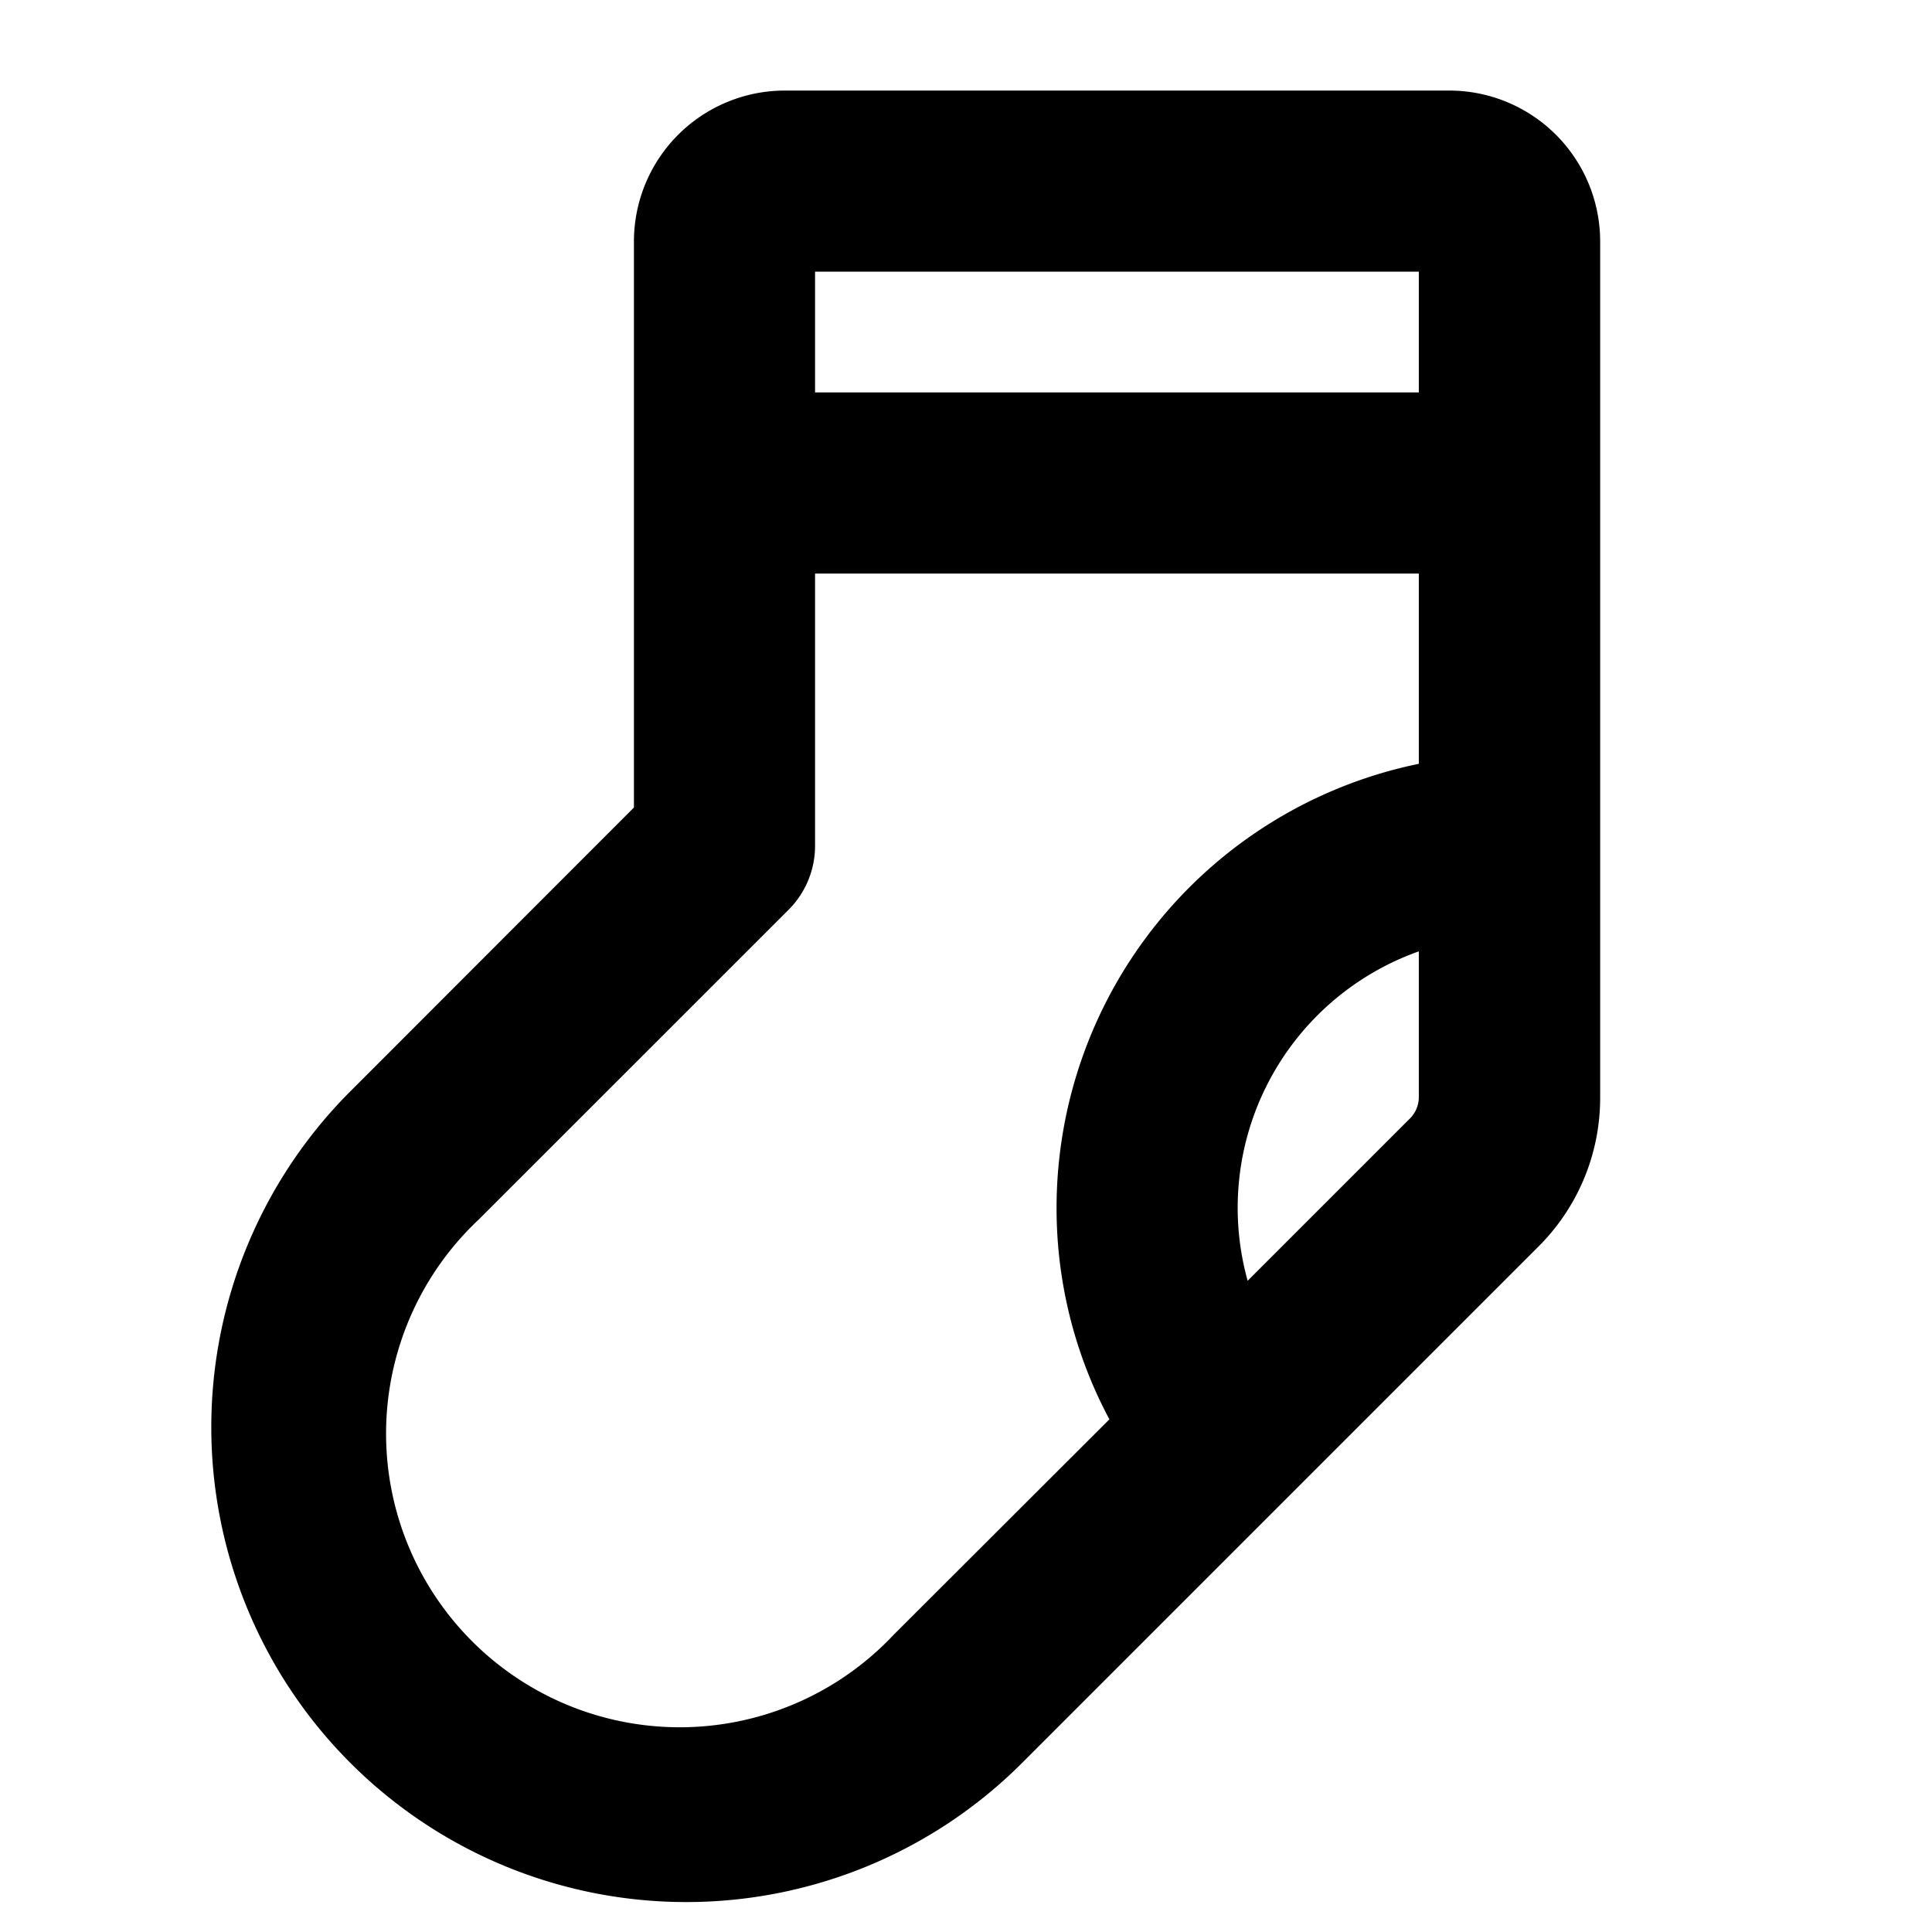
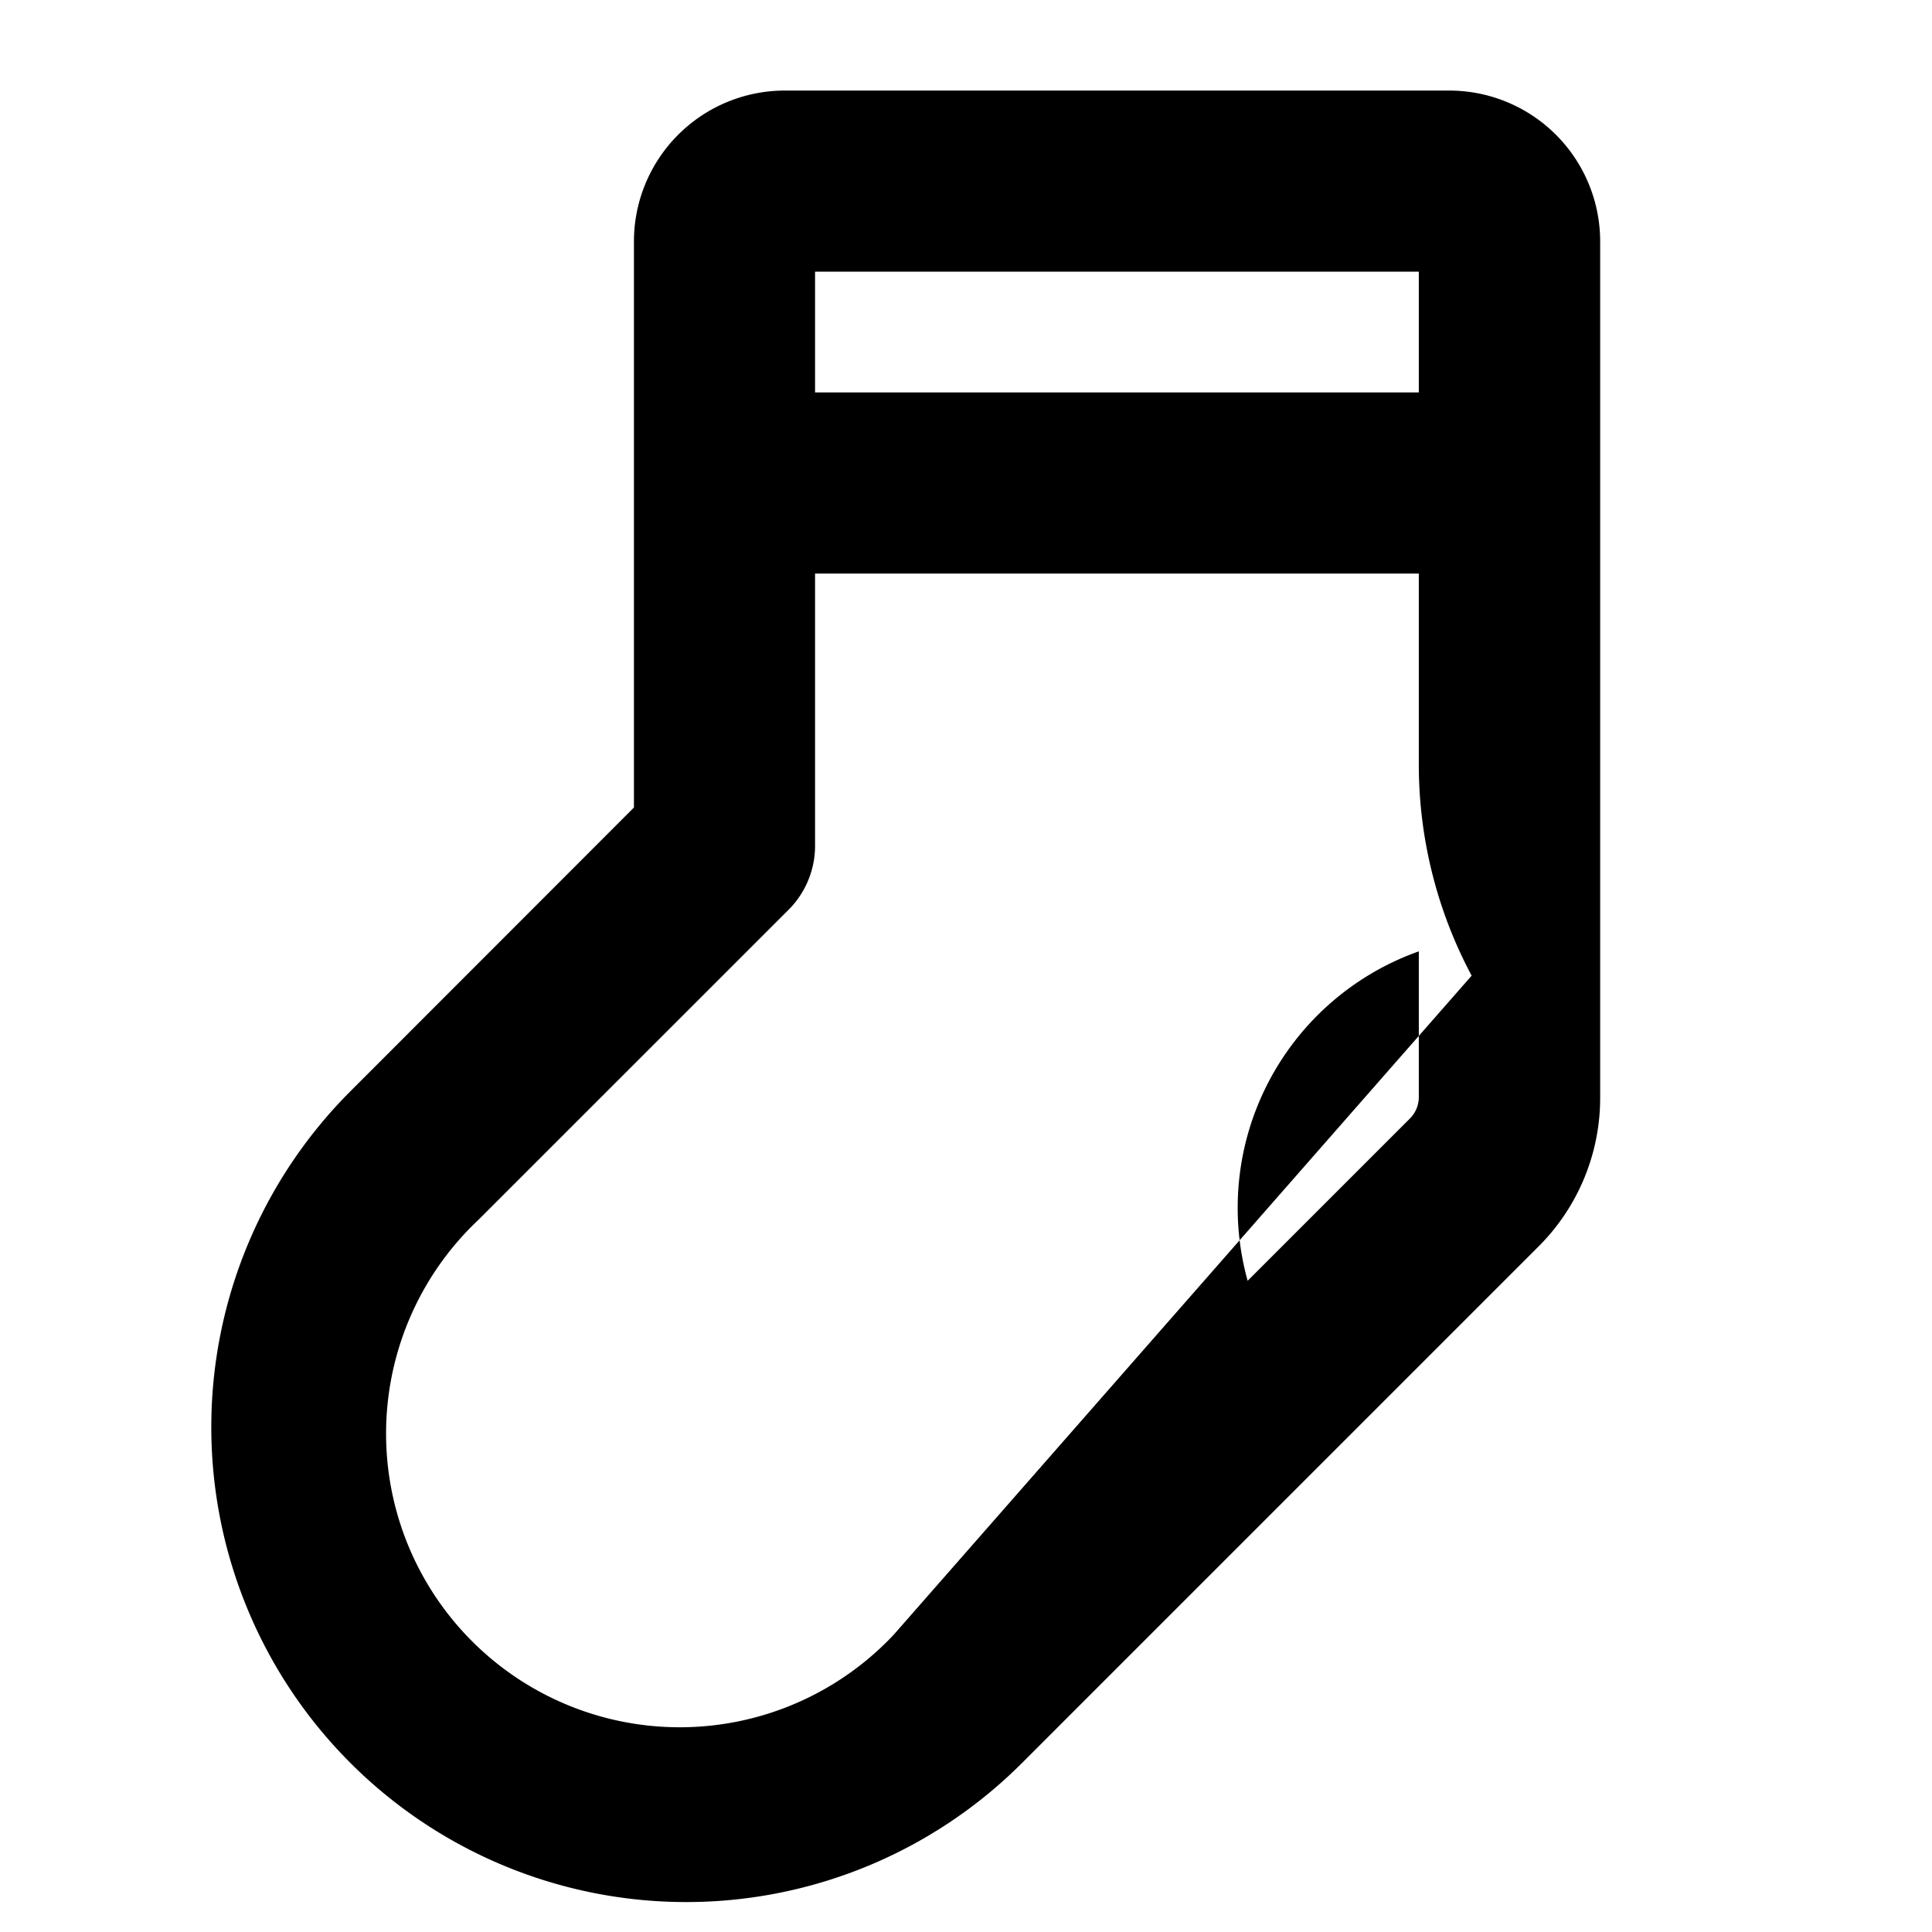
<svg xmlns="http://www.w3.org/2000/svg" viewBox="0 0 256 256" fill="currentColor">
-   <path d="M192,12H104A20,20,0,0,0,84,32v75L46.43,144.6a62.91,62.91,0,1,0,89,89l68.4-68.4a27.81,27.81,0,0,0,8.2-19.8V32A20,20,0,0,0,192,12Zm-4,24V52H108V36ZM118.43,216.6a38.91,38.91,0,1,1-55-55l41.09-41.08A12,12,0,0,0,108,112V76h80v25.21A60.09,60.09,0,0,0,140,160a59.37,59.37,0,0,0,7,28.07Zm68.4-68.4-21.51,21.51A36.06,36.06,0,0,1,188,126.06v19.31A4,4,0,0,1,186.83,148.2Z" />
+   <path d="M192,12H104A20,20,0,0,0,84,32v75L46.43,144.6a62.91,62.91,0,1,0,89,89l68.4-68.4a27.81,27.81,0,0,0,8.2-19.8V32A20,20,0,0,0,192,12Zm-4,24V52H108V36ZM118.43,216.6a38.91,38.91,0,1,1-55-55l41.09-41.08A12,12,0,0,0,108,112V76h80v25.21a59.37,59.37,0,0,0,7,28.07Zm68.4-68.4-21.51,21.51A36.06,36.06,0,0,1,188,126.06v19.31A4,4,0,0,1,186.83,148.2Z" />
</svg>